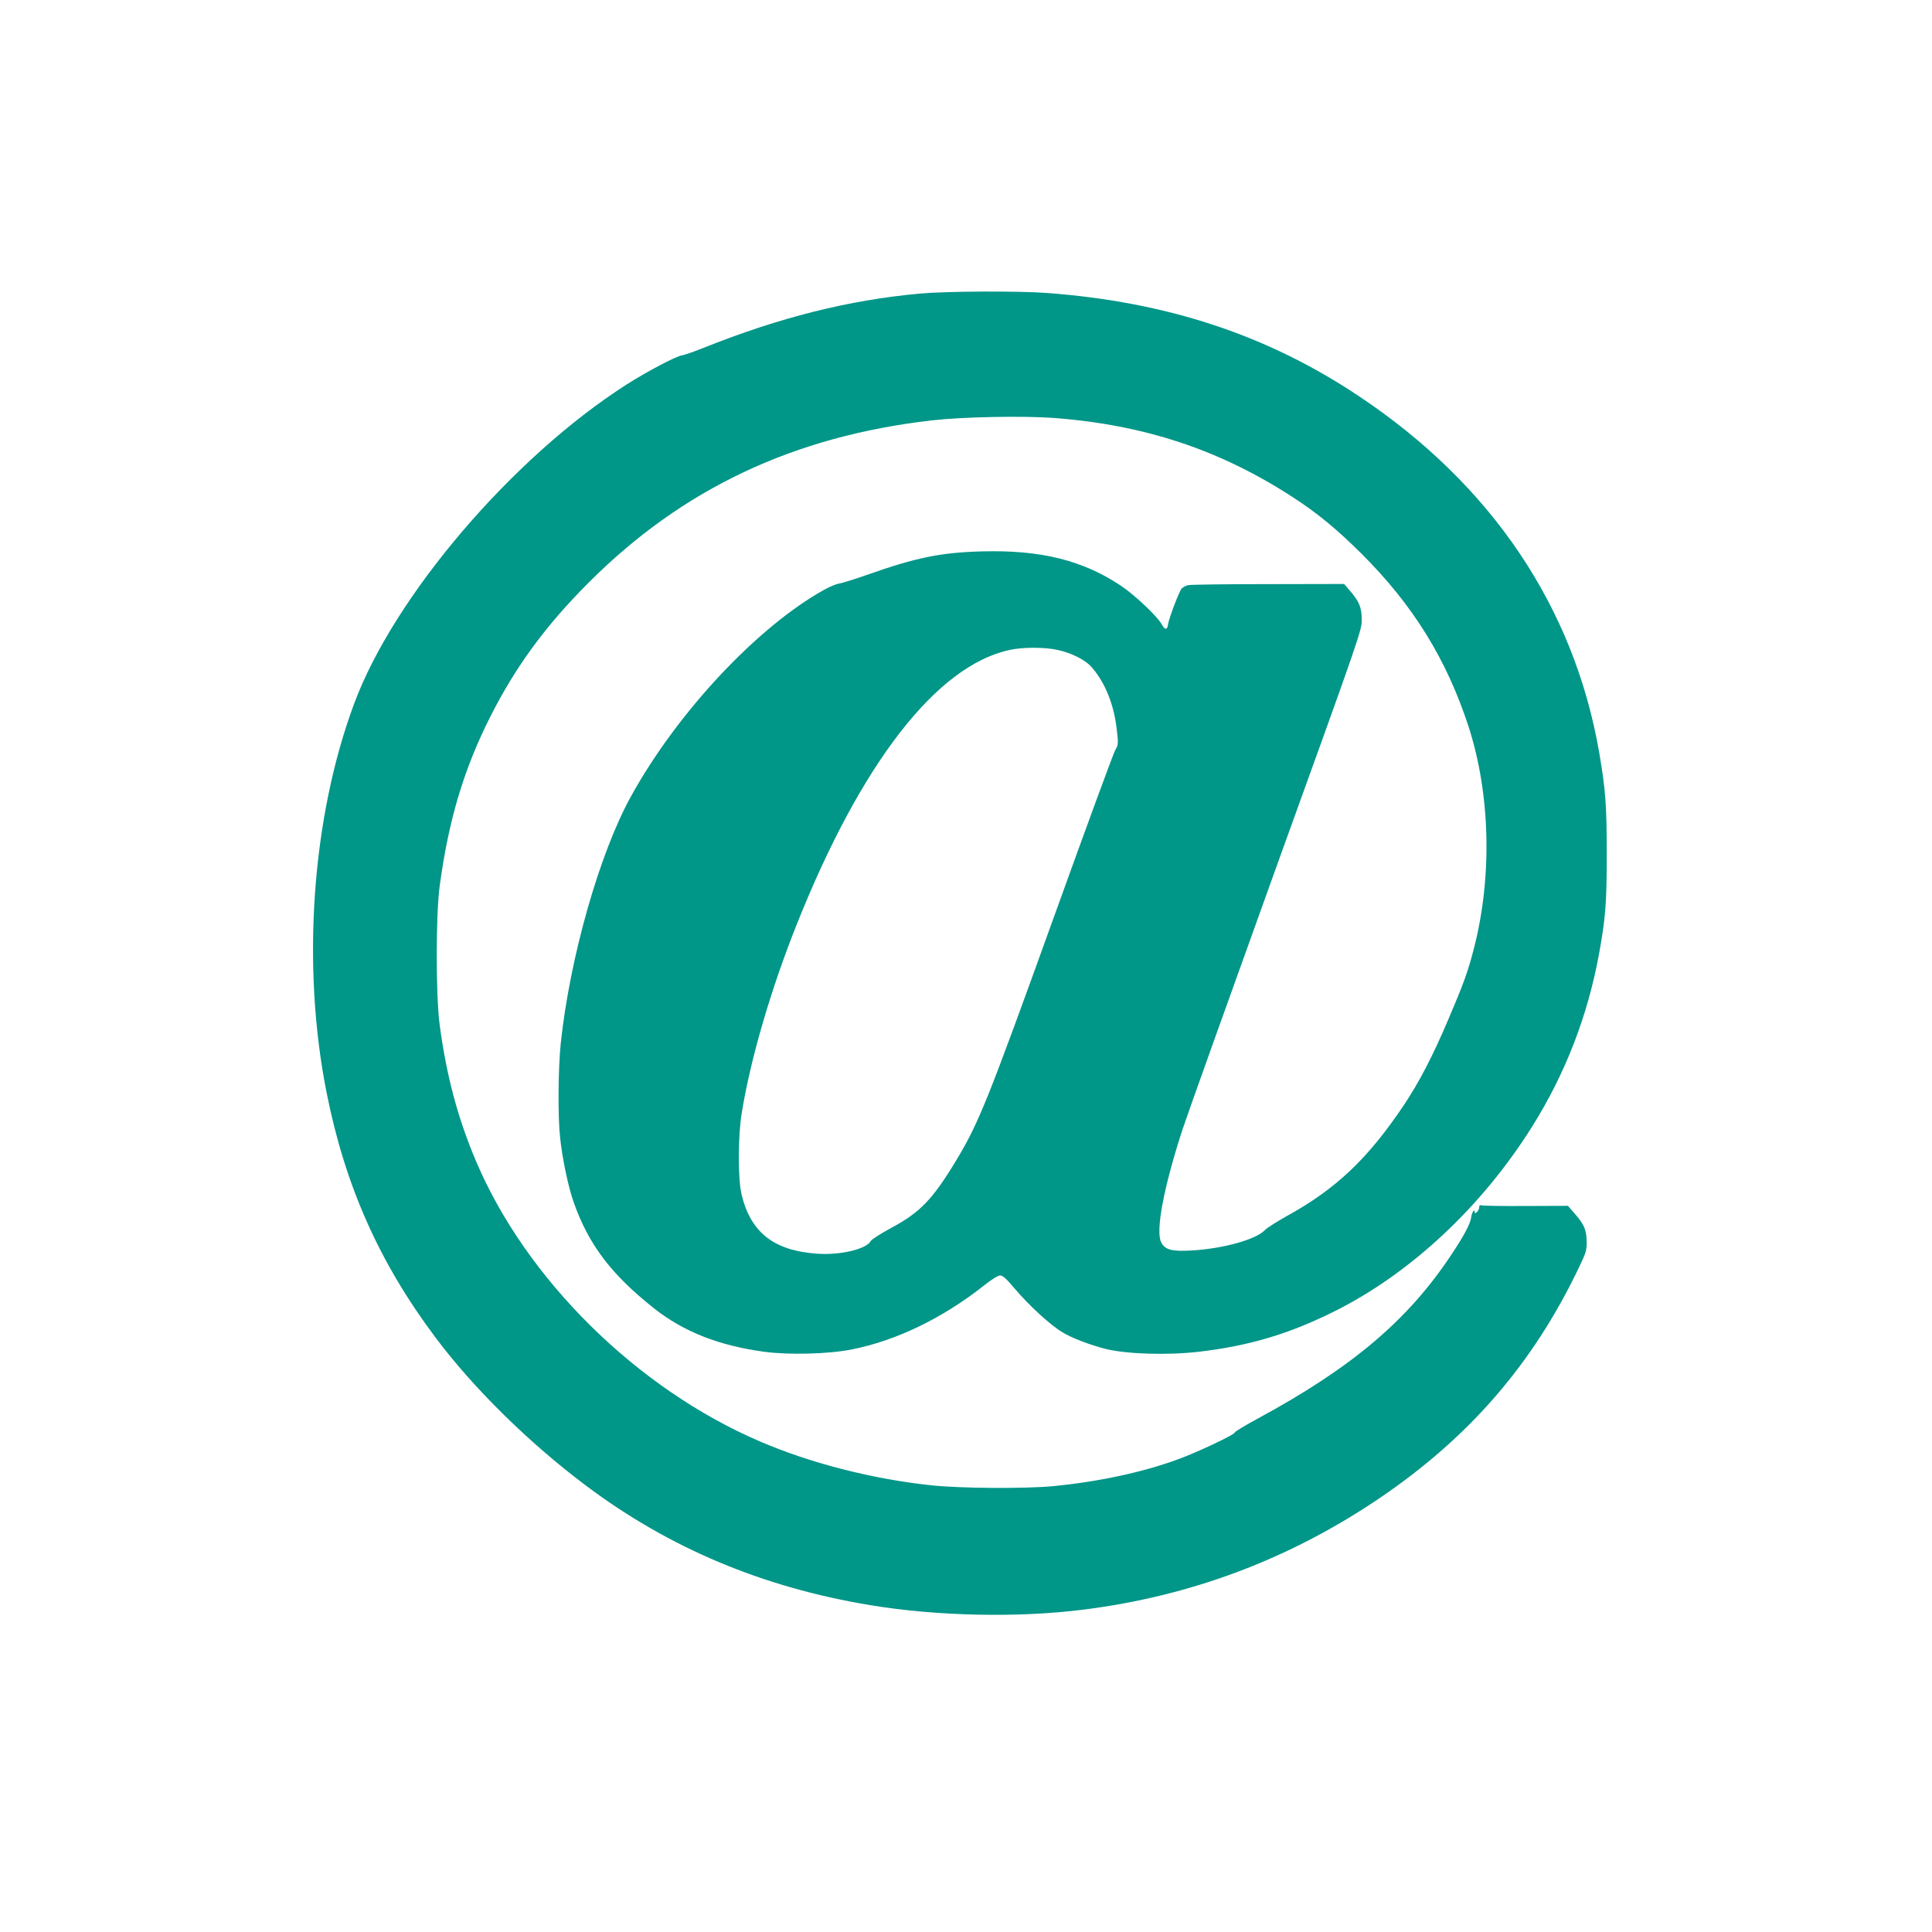
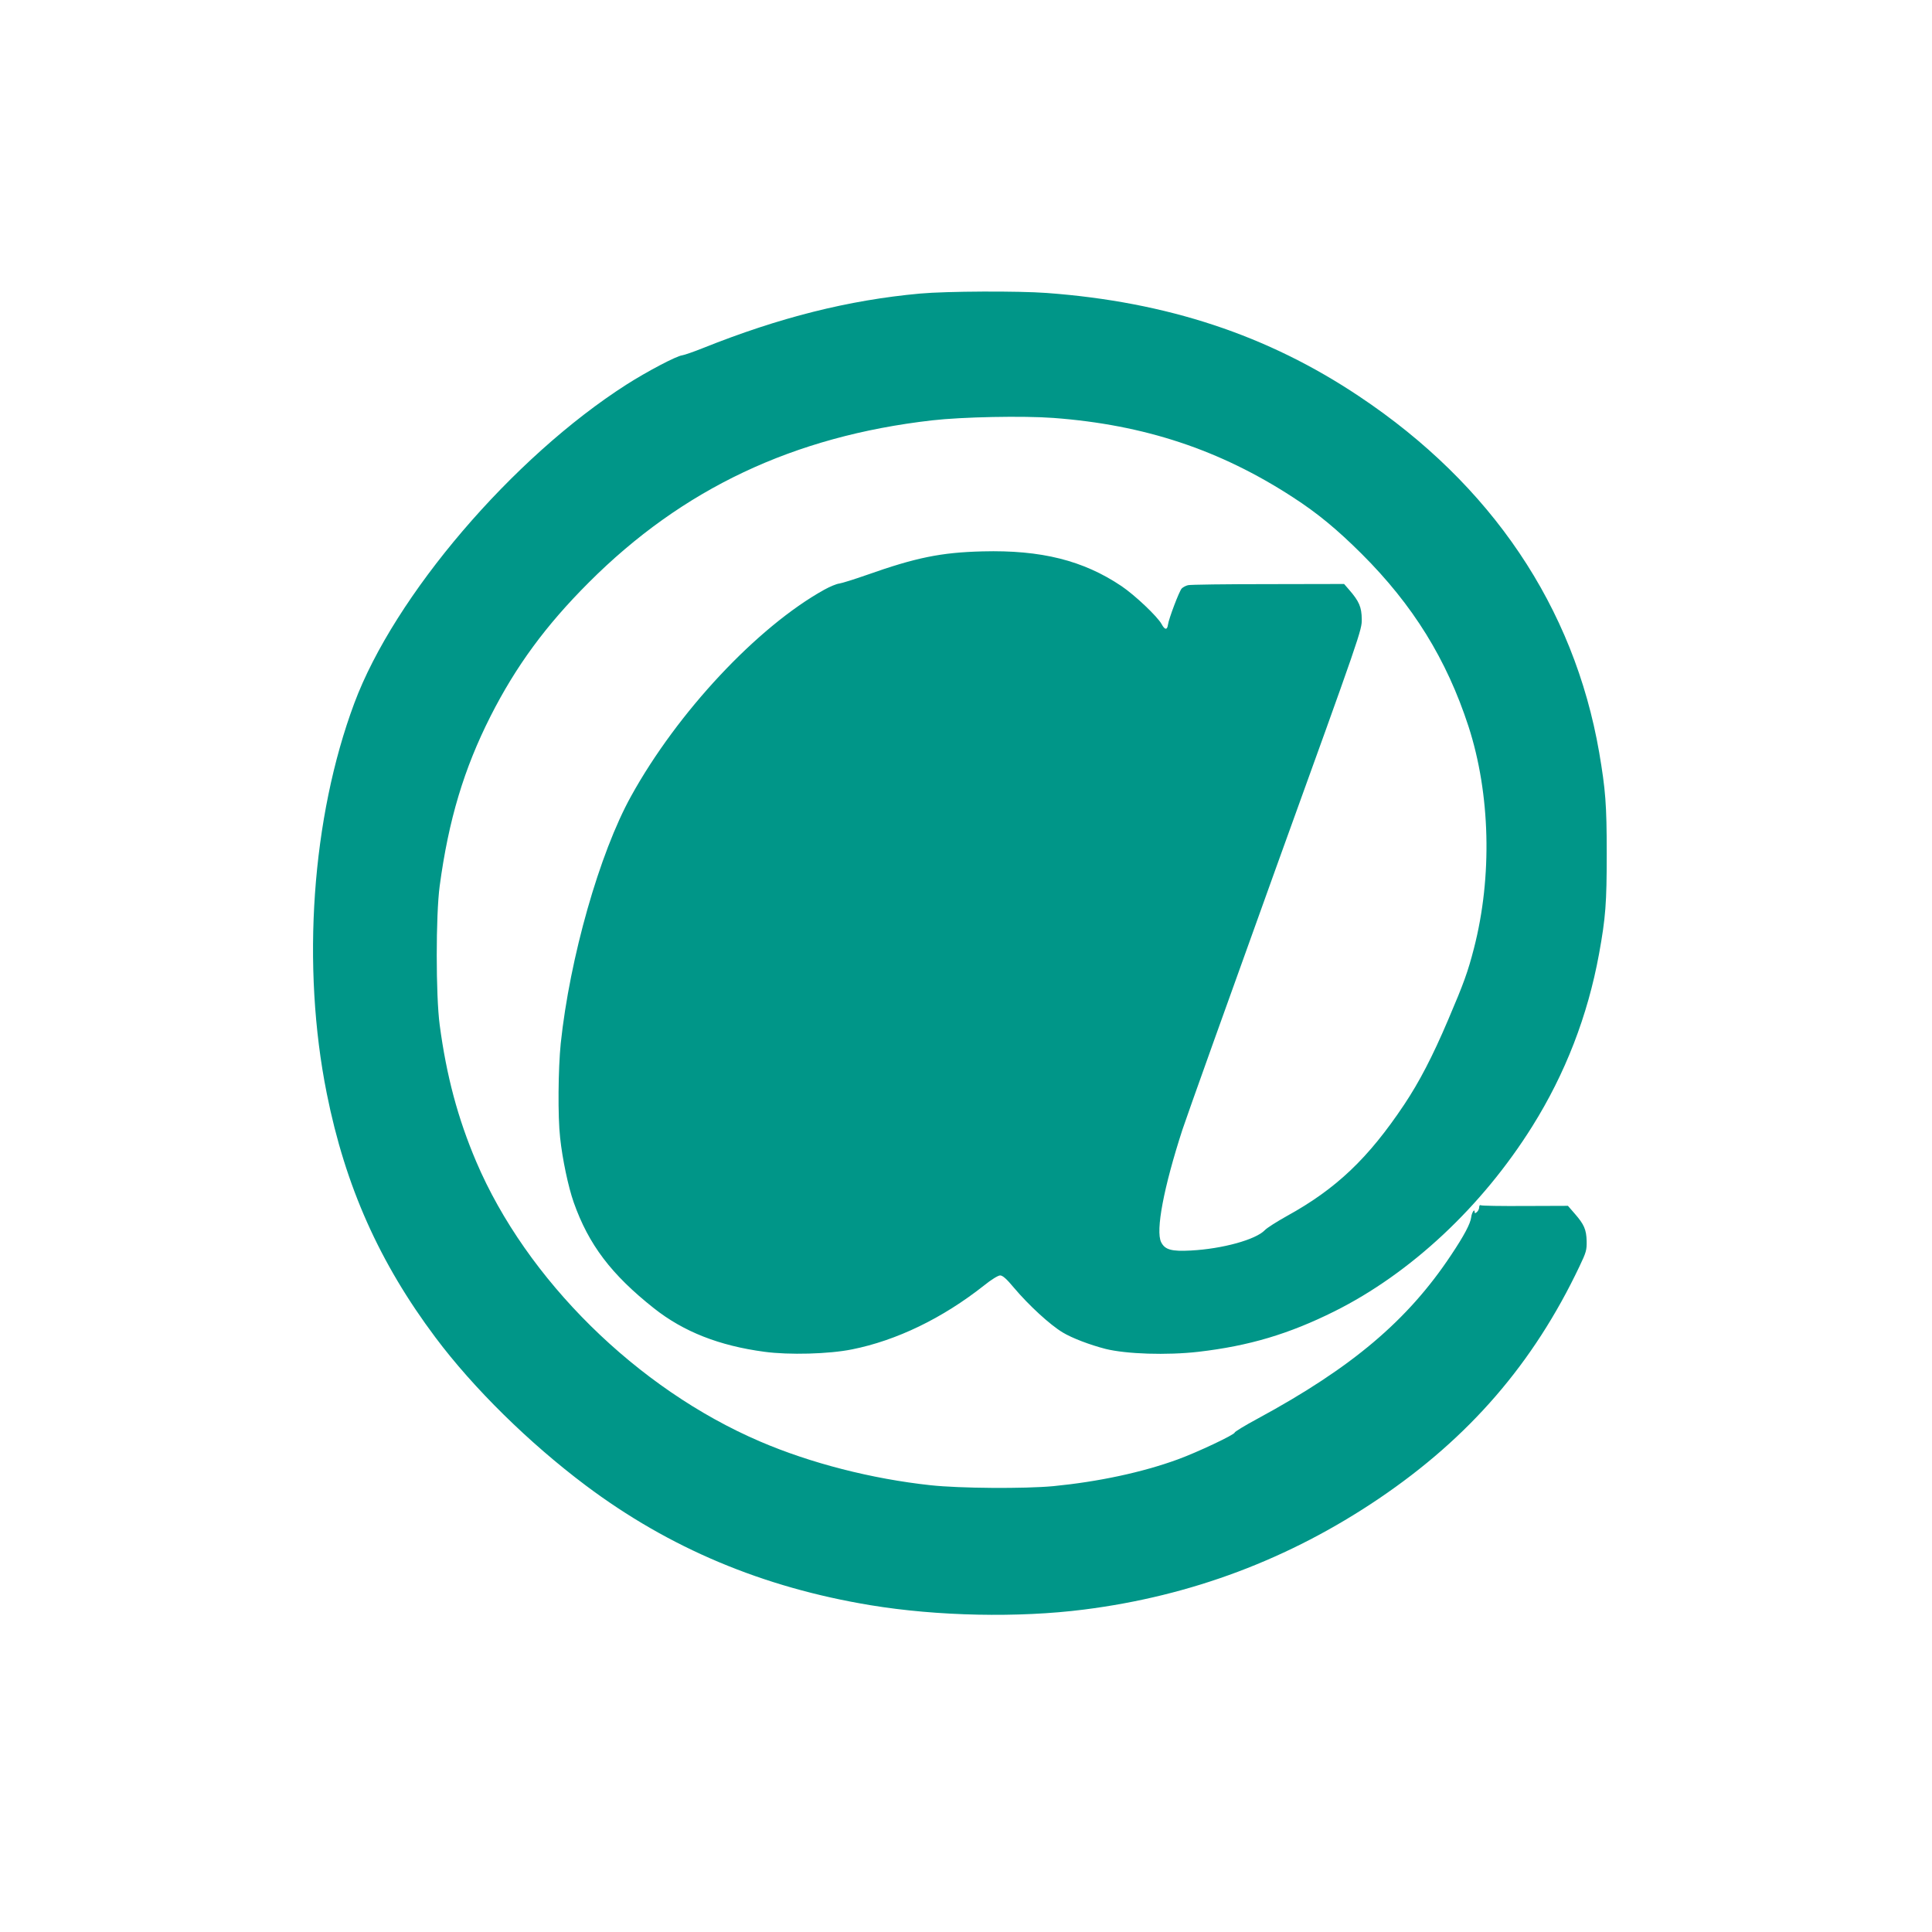
<svg xmlns="http://www.w3.org/2000/svg" version="1.0" width="1280pt" height="1280pt" viewBox="0 0 1280 1280" preserveAspectRatio="xMidYMid meet">
  <g transform="translate(0,1280) scale(0.1,-0.1)" fill="#009688" stroke="none">
-     <path d="M6095 10855 c-472 -43 -931 -158 -1440 -362 -60 -24 -121 -45 -135 -47 -38 -4 -233 -107 -368 -193 -756 -483 -1540 -1401 -1805 -2113 -282 -756 -351 -1742 -182 -2585 123 -615 349 -1121 720 -1616 253 -338 622 -700 995 -980 554 -416 1173 -676 1888 -794 443 -73 980 -84 1412 -29 713 90 1363 335 1955 735 599 405 1024 896 1329 1538 45 94 49 109 48 168 -2 77 -17 111 -78 181 l-46 53 -284 -1 c-156 -1 -288 1 -294 5 -5 3 -10 -2 -10 -13 0 -11 -7 -25 -15 -32 -12 -10 -15 -10 -15 1 0 25 -20 -6 -23 -36 -5 -42 -48 -123 -133 -250 -288 -434 -658 -746 -1282 -1084 -84 -45 -152 -87 -152 -92 0 -14 -248 -131 -377 -178 -235 -86 -527 -148 -823 -177 -192 -18 -623 -15 -815 6 -389 42 -795 146 -1130 290 -814 349 -1547 1072 -1880 1854 -122 287 -197 568 -242 906 -26 194 -26 727 0 920 59 439 161 777 337 1125 169 333 366 601 650 885 621 622 1358 970 2275 1075 200 23 604 31 805 16 602 -45 1102 -211 1585 -525 164 -106 293 -213 456 -375 341 -340 563 -699 708 -1143 145 -447 159 -996 36 -1472 -40 -155 -67 -230 -170 -471 -105 -247 -192 -413 -291 -562 -239 -358 -452 -560 -779 -740 -66 -37 -131 -78 -145 -93 -60 -63 -281 -124 -490 -135 -128 -7 -172 5 -197 55 -38 75 17 364 141 746 31 94 311 876 622 1740 562 1555 567 1570 566 1642 -1 80 -17 118 -84 195 l-33 38 -505 -1 c-277 0 -515 -3 -529 -7 -14 -3 -33 -13 -42 -22 -16 -17 -85 -198 -91 -240 -5 -37 -21 -35 -42 4 -27 50 -177 192 -266 252 -253 170 -532 240 -920 230 -276 -7 -442 -41 -770 -157 -80 -28 -160 -53 -179 -56 -19 -2 -64 -21 -100 -41 -443 -246 -973 -812 -1280 -1368 -209 -377 -406 -1071 -466 -1638 -17 -169 -20 -484 -4 -625 15 -141 54 -326 90 -428 99 -280 249 -478 532 -702 196 -155 432 -248 732 -288 163 -22 427 -15 580 16 295 59 599 206 874 423 48 39 94 67 107 67 17 0 43 -23 92 -82 98 -116 238 -245 323 -296 61 -37 179 -82 284 -109 138 -34 405 -43 615 -19 336 39 600 118 901 268 505 252 978 694 1311 1226 219 350 367 732 442 1142 44 242 51 338 51 665 0 325 -8 423 -50 670 -167 964 -714 1775 -1590 2359 -607 406 -1273 626 -2070 685 -186 14 -665 12 -840 -4z m907 -2360 c97 -20 190 -67 233 -118 88 -102 146 -247 164 -411 11 -93 10 -101 -10 -135 -12 -20 -192 -511 -401 -1091 -446 -1238 -504 -1382 -656 -1633 -154 -254 -236 -339 -425 -441 -70 -38 -132 -77 -138 -88 -29 -54 -202 -95 -355 -84 -288 20 -441 141 -501 393 -25 107 -24 383 1 538 58 358 193 821 366 1254 426 1067 927 1712 1410 1815 85 19 228 19 312 1z" />
+     <path d="M6095 10855 c-472 -43 -931 -158 -1440 -362 -60 -24 -121 -45 -135 -47 -38 -4 -233 -107 -368 -193 -756 -483 -1540 -1401 -1805 -2113 -282 -756 -351 -1742 -182 -2585 123 -615 349 -1121 720 -1616 253 -338 622 -700 995 -980 554 -416 1173 -676 1888 -794 443 -73 980 -84 1412 -29 713 90 1363 335 1955 735 599 405 1024 896 1329 1538 45 94 49 109 48 168 -2 77 -17 111 -78 181 l-46 53 -284 -1 c-156 -1 -288 1 -294 5 -5 3 -10 -2 -10 -13 0 -11 -7 -25 -15 -32 -12 -10 -15 -10 -15 1 0 25 -20 -6 -23 -36 -5 -42 -48 -123 -133 -250 -288 -434 -658 -746 -1282 -1084 -84 -45 -152 -87 -152 -92 0 -14 -248 -131 -377 -178 -235 -86 -527 -148 -823 -177 -192 -18 -623 -15 -815 6 -389 42 -795 146 -1130 290 -814 349 -1547 1072 -1880 1854 -122 287 -197 568 -242 906 -26 194 -26 727 0 920 59 439 161 777 337 1125 169 333 366 601 650 885 621 622 1358 970 2275 1075 200 23 604 31 805 16 602 -45 1102 -211 1585 -525 164 -106 293 -213 456 -375 341 -340 563 -699 708 -1143 145 -447 159 -996 36 -1472 -40 -155 -67 -230 -170 -471 -105 -247 -192 -413 -291 -562 -239 -358 -452 -560 -779 -740 -66 -37 -131 -78 -145 -93 -60 -63 -281 -124 -490 -135 -128 -7 -172 5 -197 55 -38 75 17 364 141 746 31 94 311 876 622 1740 562 1555 567 1570 566 1642 -1 80 -17 118 -84 195 l-33 38 -505 -1 c-277 0 -515 -3 -529 -7 -14 -3 -33 -13 -42 -22 -16 -17 -85 -198 -91 -240 -5 -37 -21 -35 -42 4 -27 50 -177 192 -266 252 -253 170 -532 240 -920 230 -276 -7 -442 -41 -770 -157 -80 -28 -160 -53 -179 -56 -19 -2 -64 -21 -100 -41 -443 -246 -973 -812 -1280 -1368 -209 -377 -406 -1071 -466 -1638 -17 -169 -20 -484 -4 -625 15 -141 54 -326 90 -428 99 -280 249 -478 532 -702 196 -155 432 -248 732 -288 163 -22 427 -15 580 16 295 59 599 206 874 423 48 39 94 67 107 67 17 0 43 -23 92 -82 98 -116 238 -245 323 -296 61 -37 179 -82 284 -109 138 -34 405 -43 615 -19 336 39 600 118 901 268 505 252 978 694 1311 1226 219 350 367 732 442 1142 44 242 51 338 51 665 0 325 -8 423 -50 670 -167 964 -714 1775 -1590 2359 -607 406 -1273 626 -2070 685 -186 14 -665 12 -840 -4z m907 -2360 z" />
  </g>
</svg>